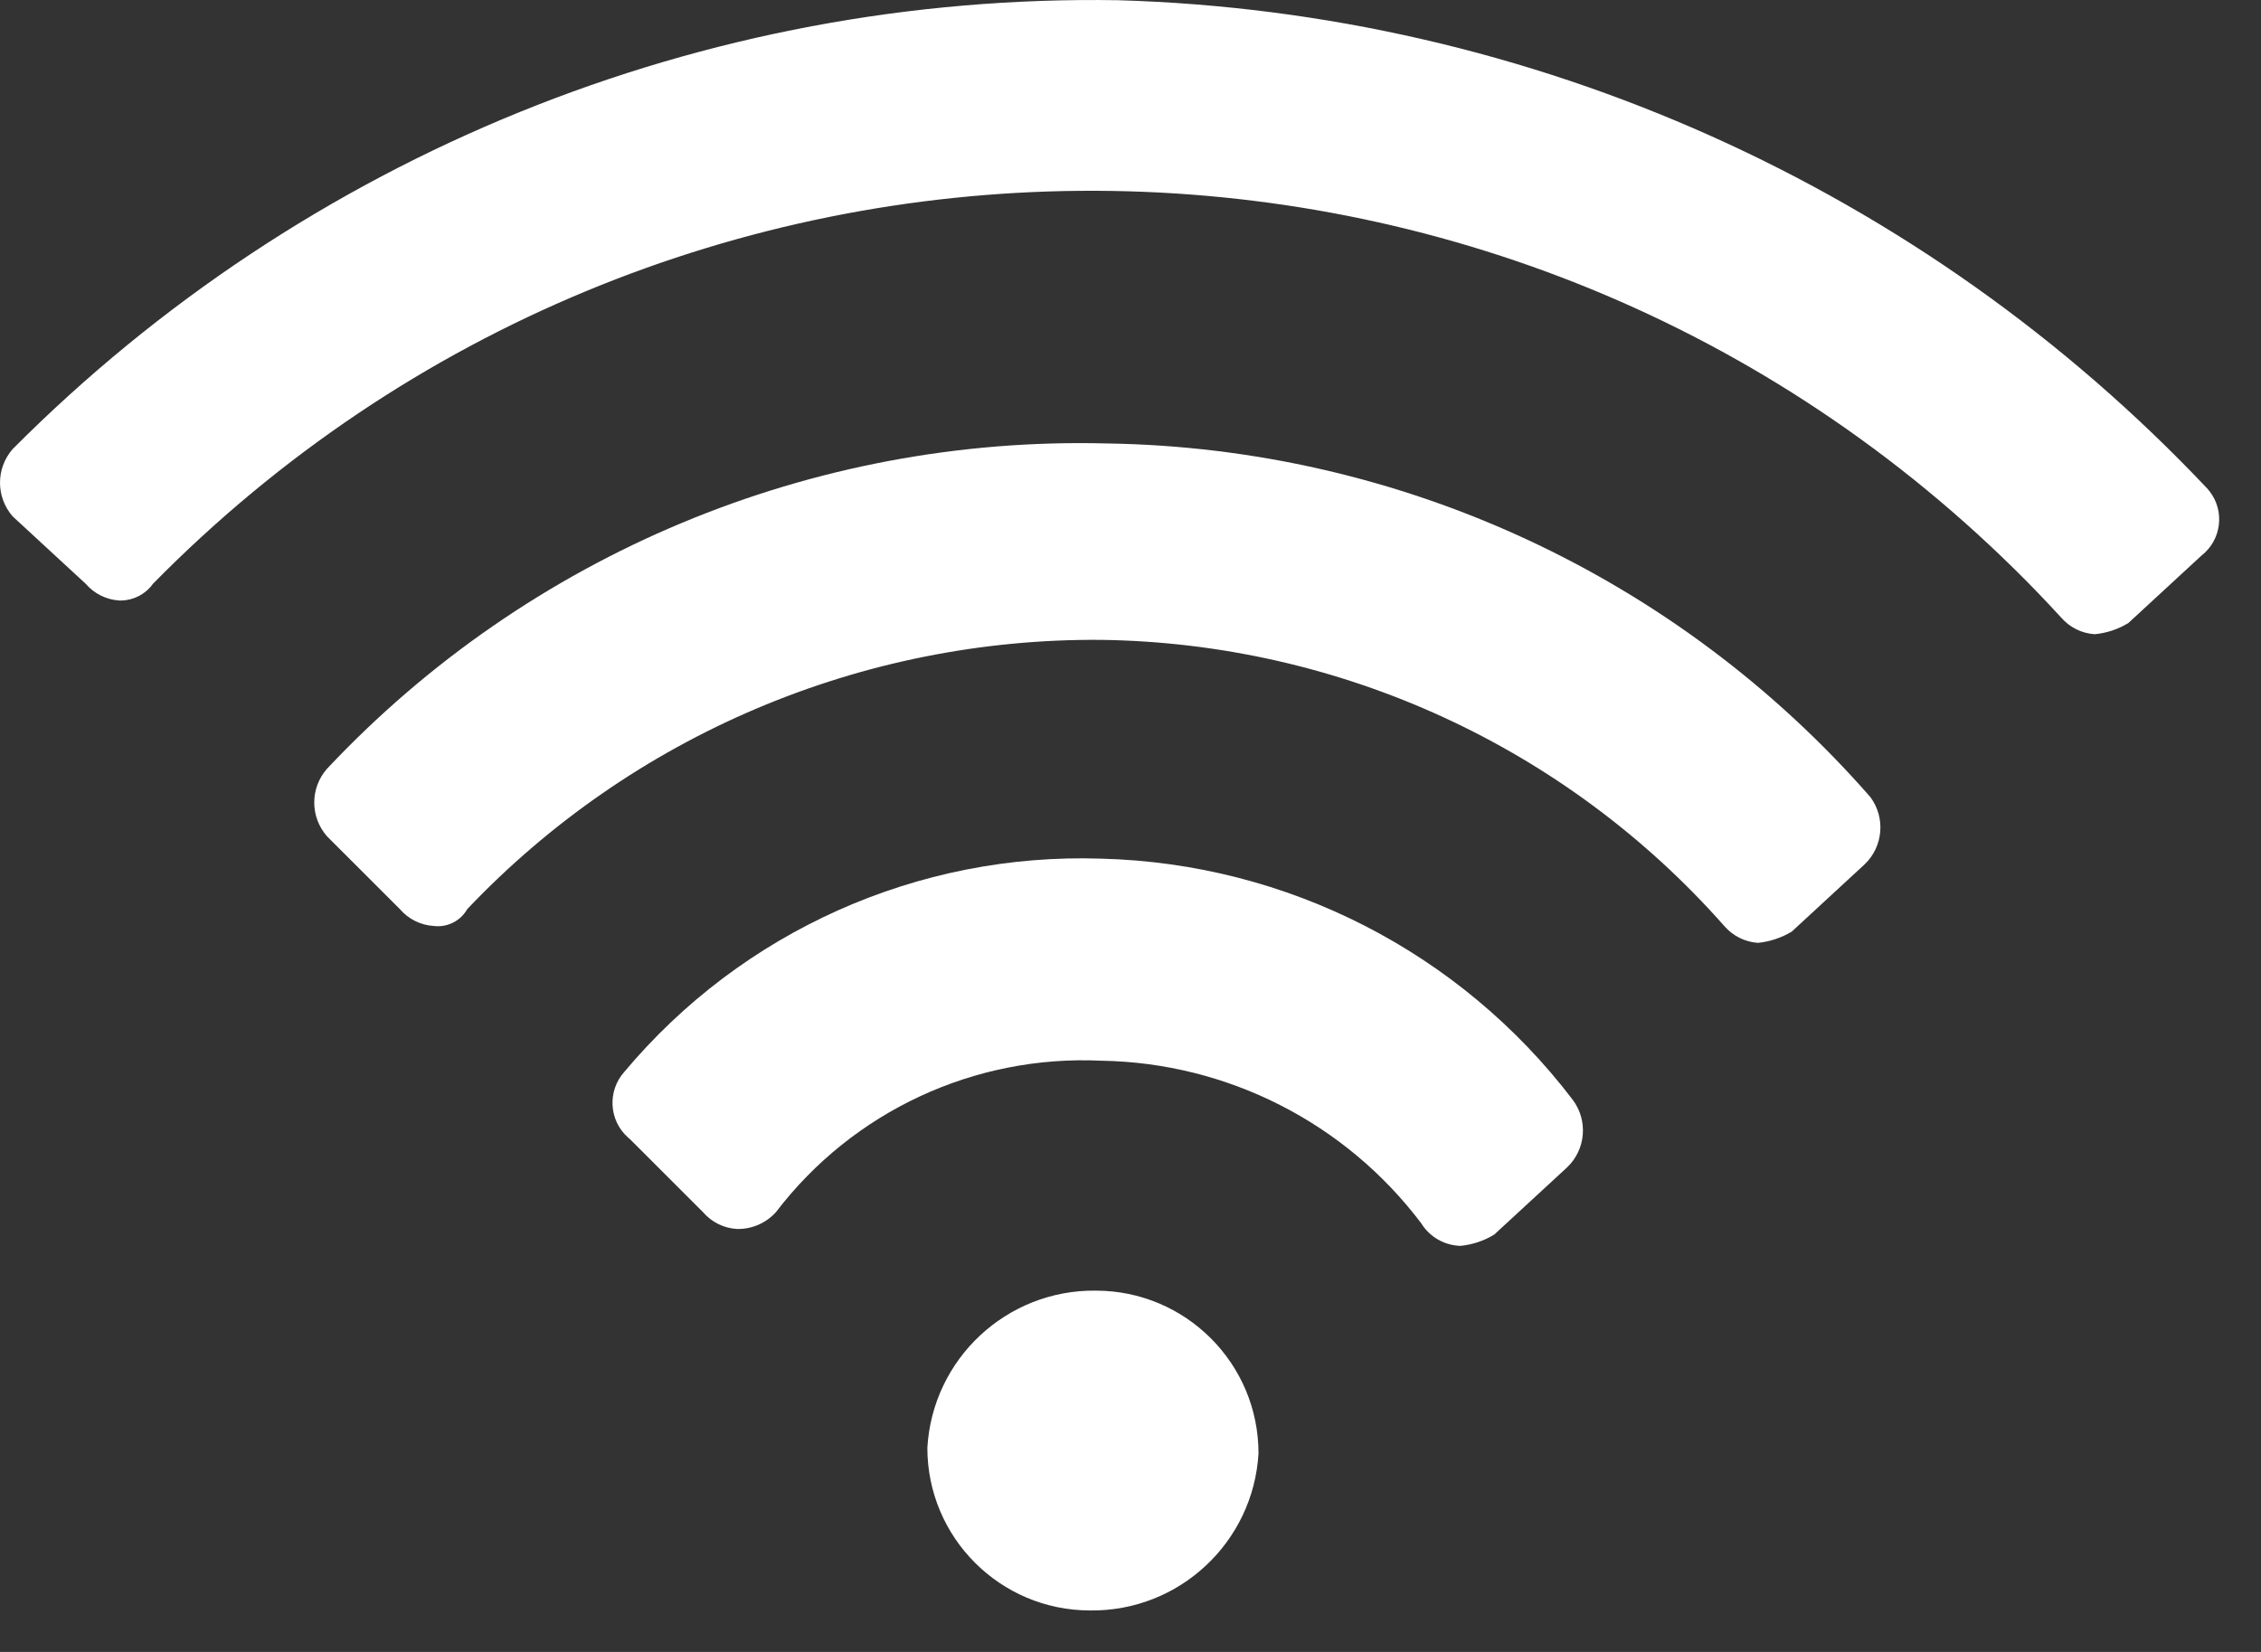
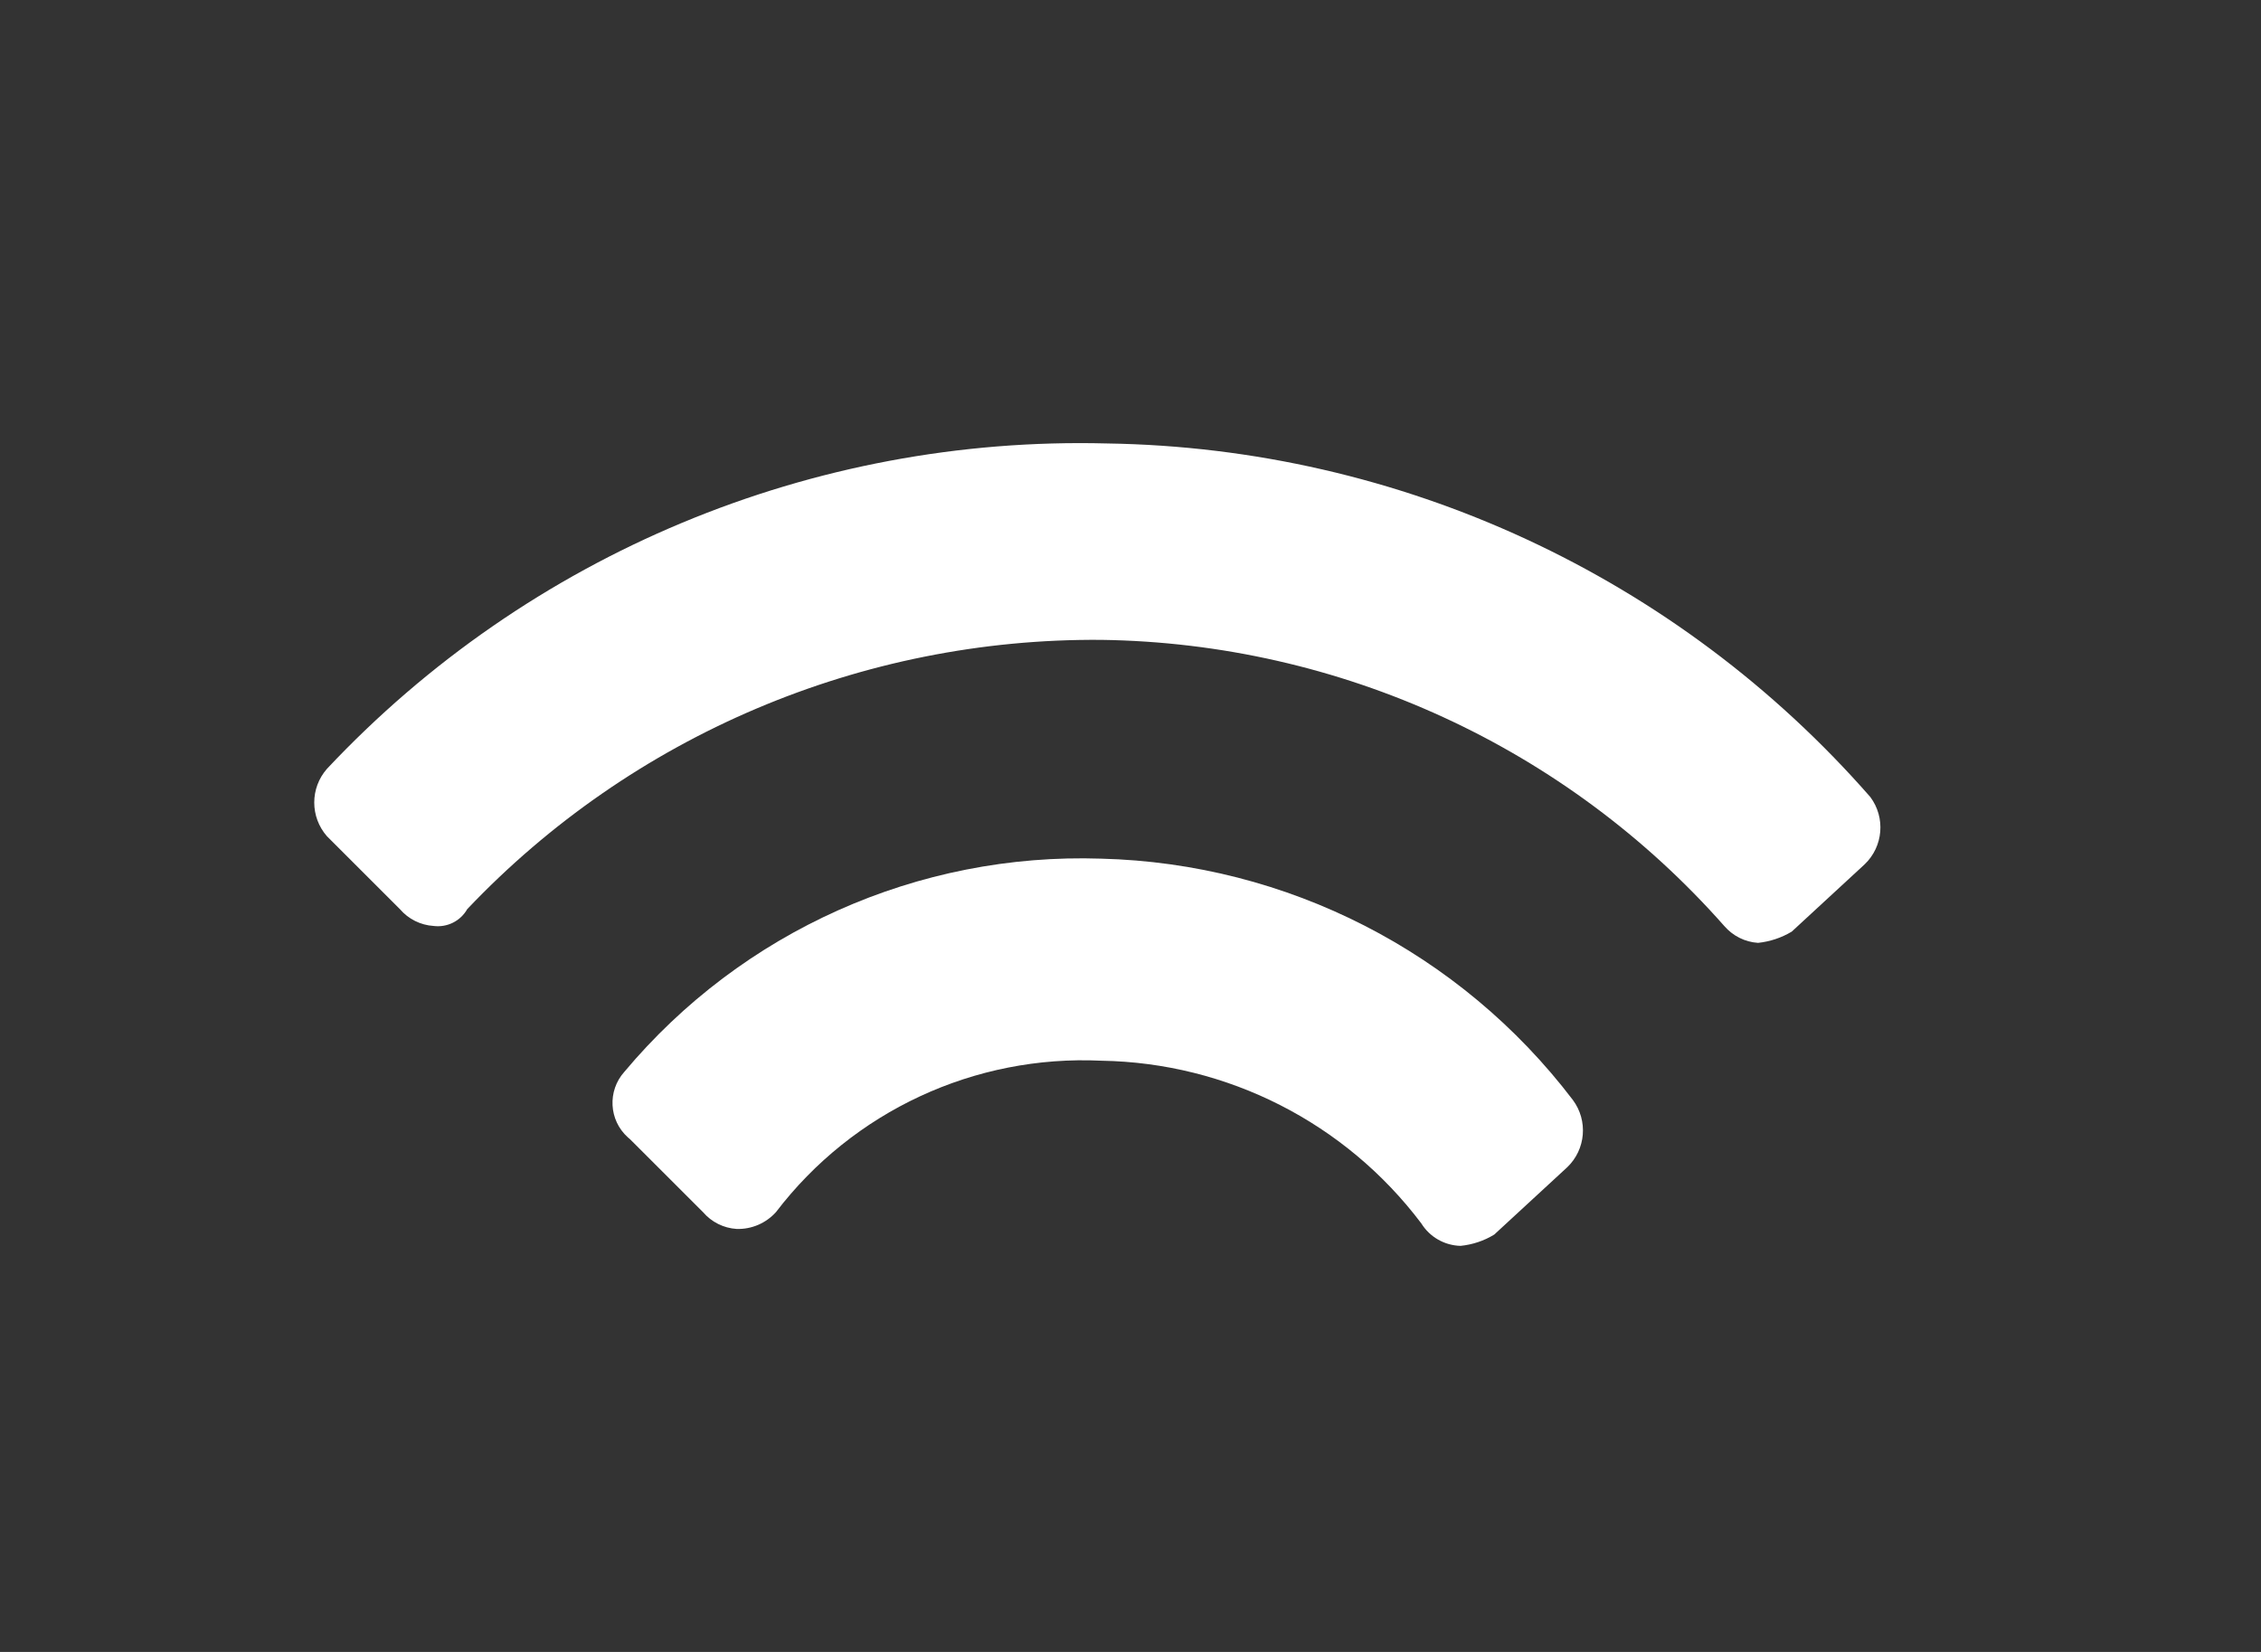
<svg xmlns="http://www.w3.org/2000/svg" width="52" height="38" viewBox="0 0 52 38" fill="none">
  <rect x="0" y="0" width="52" height="38" fill="#333333" stroke="none" />
-   <path d="M25.201 29.689C23.152 29.665 21.447 31.257 21.328 33.304C21.328 35.371 23.005 37.046 25.072 37.046C27.121 37.071 28.826 35.477 28.944 33.432C28.944 31.365 27.268 29.689 25.201 29.689Z" fill="white" />
  <path d="M25.33 19.752C21.114 19.611 17.068 21.422 14.36 24.655C13.967 25.093 14.001 25.768 14.439 26.162C14.456 26.177 14.472 26.191 14.49 26.206L16.168 27.883C16.364 28.112 16.643 28.251 16.942 28.27C17.286 28.28 17.616 28.138 17.846 27.883C19.617 25.561 22.416 24.261 25.331 24.4C28.229 24.447 30.943 25.828 32.688 28.142C32.883 28.457 33.223 28.65 33.591 28.659C33.865 28.631 34.13 28.544 34.366 28.399L36.044 26.851C36.472 26.441 36.527 25.778 36.173 25.302C33.586 21.902 29.598 19.861 25.33 19.752Z" fill="white" />
  <path d="M25.458 10.201C18.685 10.025 12.157 12.748 7.519 17.686C7.13 18.13 7.13 18.791 7.519 19.236L9.197 20.913C9.392 21.141 9.672 21.281 9.971 21.3C10.285 21.34 10.59 21.188 10.746 20.913C14.539 16.917 19.821 14.675 25.331 14.719C30.821 14.796 36.023 17.186 39.657 21.302C39.853 21.529 40.132 21.67 40.433 21.689C40.706 21.66 40.971 21.573 41.208 21.43L42.885 19.882C43.313 19.472 43.368 18.809 43.015 18.334C38.576 13.258 32.198 10.302 25.458 10.201Z" fill="white" />
-   <path d="M25.716 0.005C16.192 -0.15 7.013 3.577 0.292 10.329C-0.097 10.773 -0.097 11.435 0.292 11.879L1.97 13.428C2.166 13.656 2.445 13.795 2.744 13.814C3.051 13.821 3.342 13.676 3.519 13.428C15.241 1.514 34.403 1.356 46.318 13.08C46.69 13.444 47.049 13.819 47.401 14.203C47.597 14.43 47.876 14.571 48.177 14.589C48.45 14.563 48.715 14.475 48.95 14.331L50.629 12.782C51.089 12.425 51.175 11.762 50.817 11.301C50.798 11.278 50.78 11.254 50.759 11.232C44.228 4.32 35.222 0.281 25.716 0.005Z" fill="white" />
</svg>